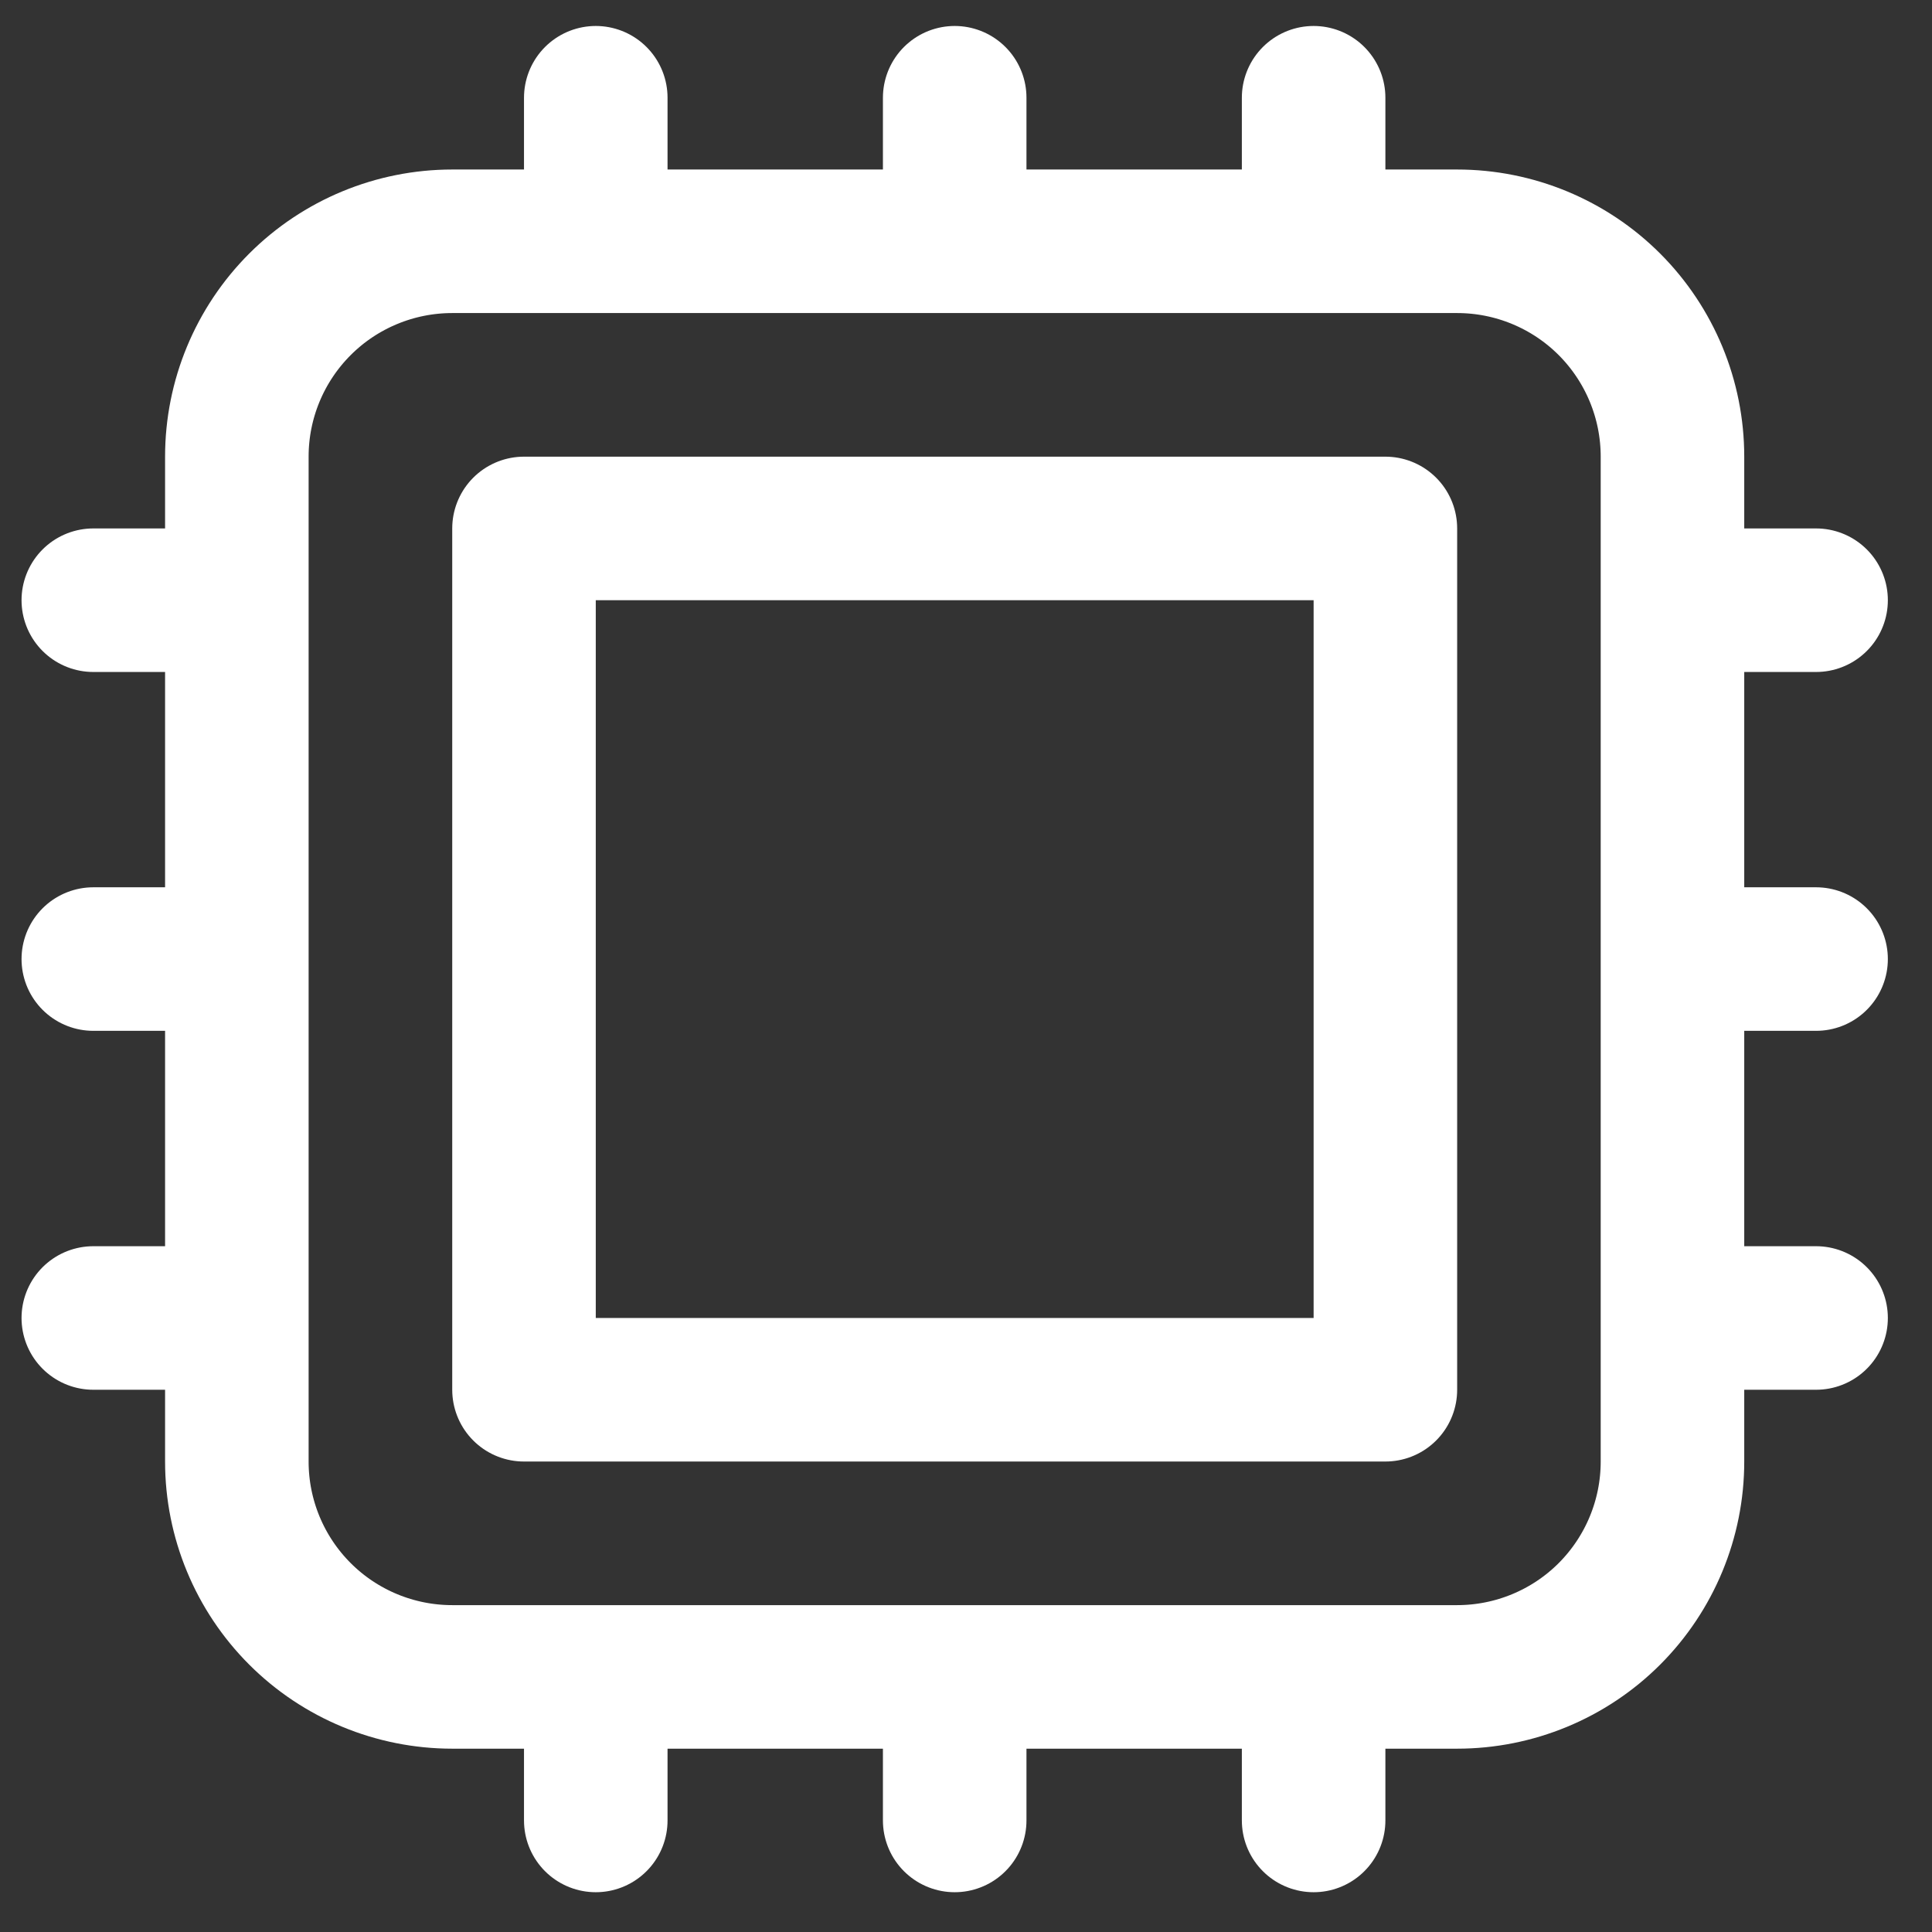
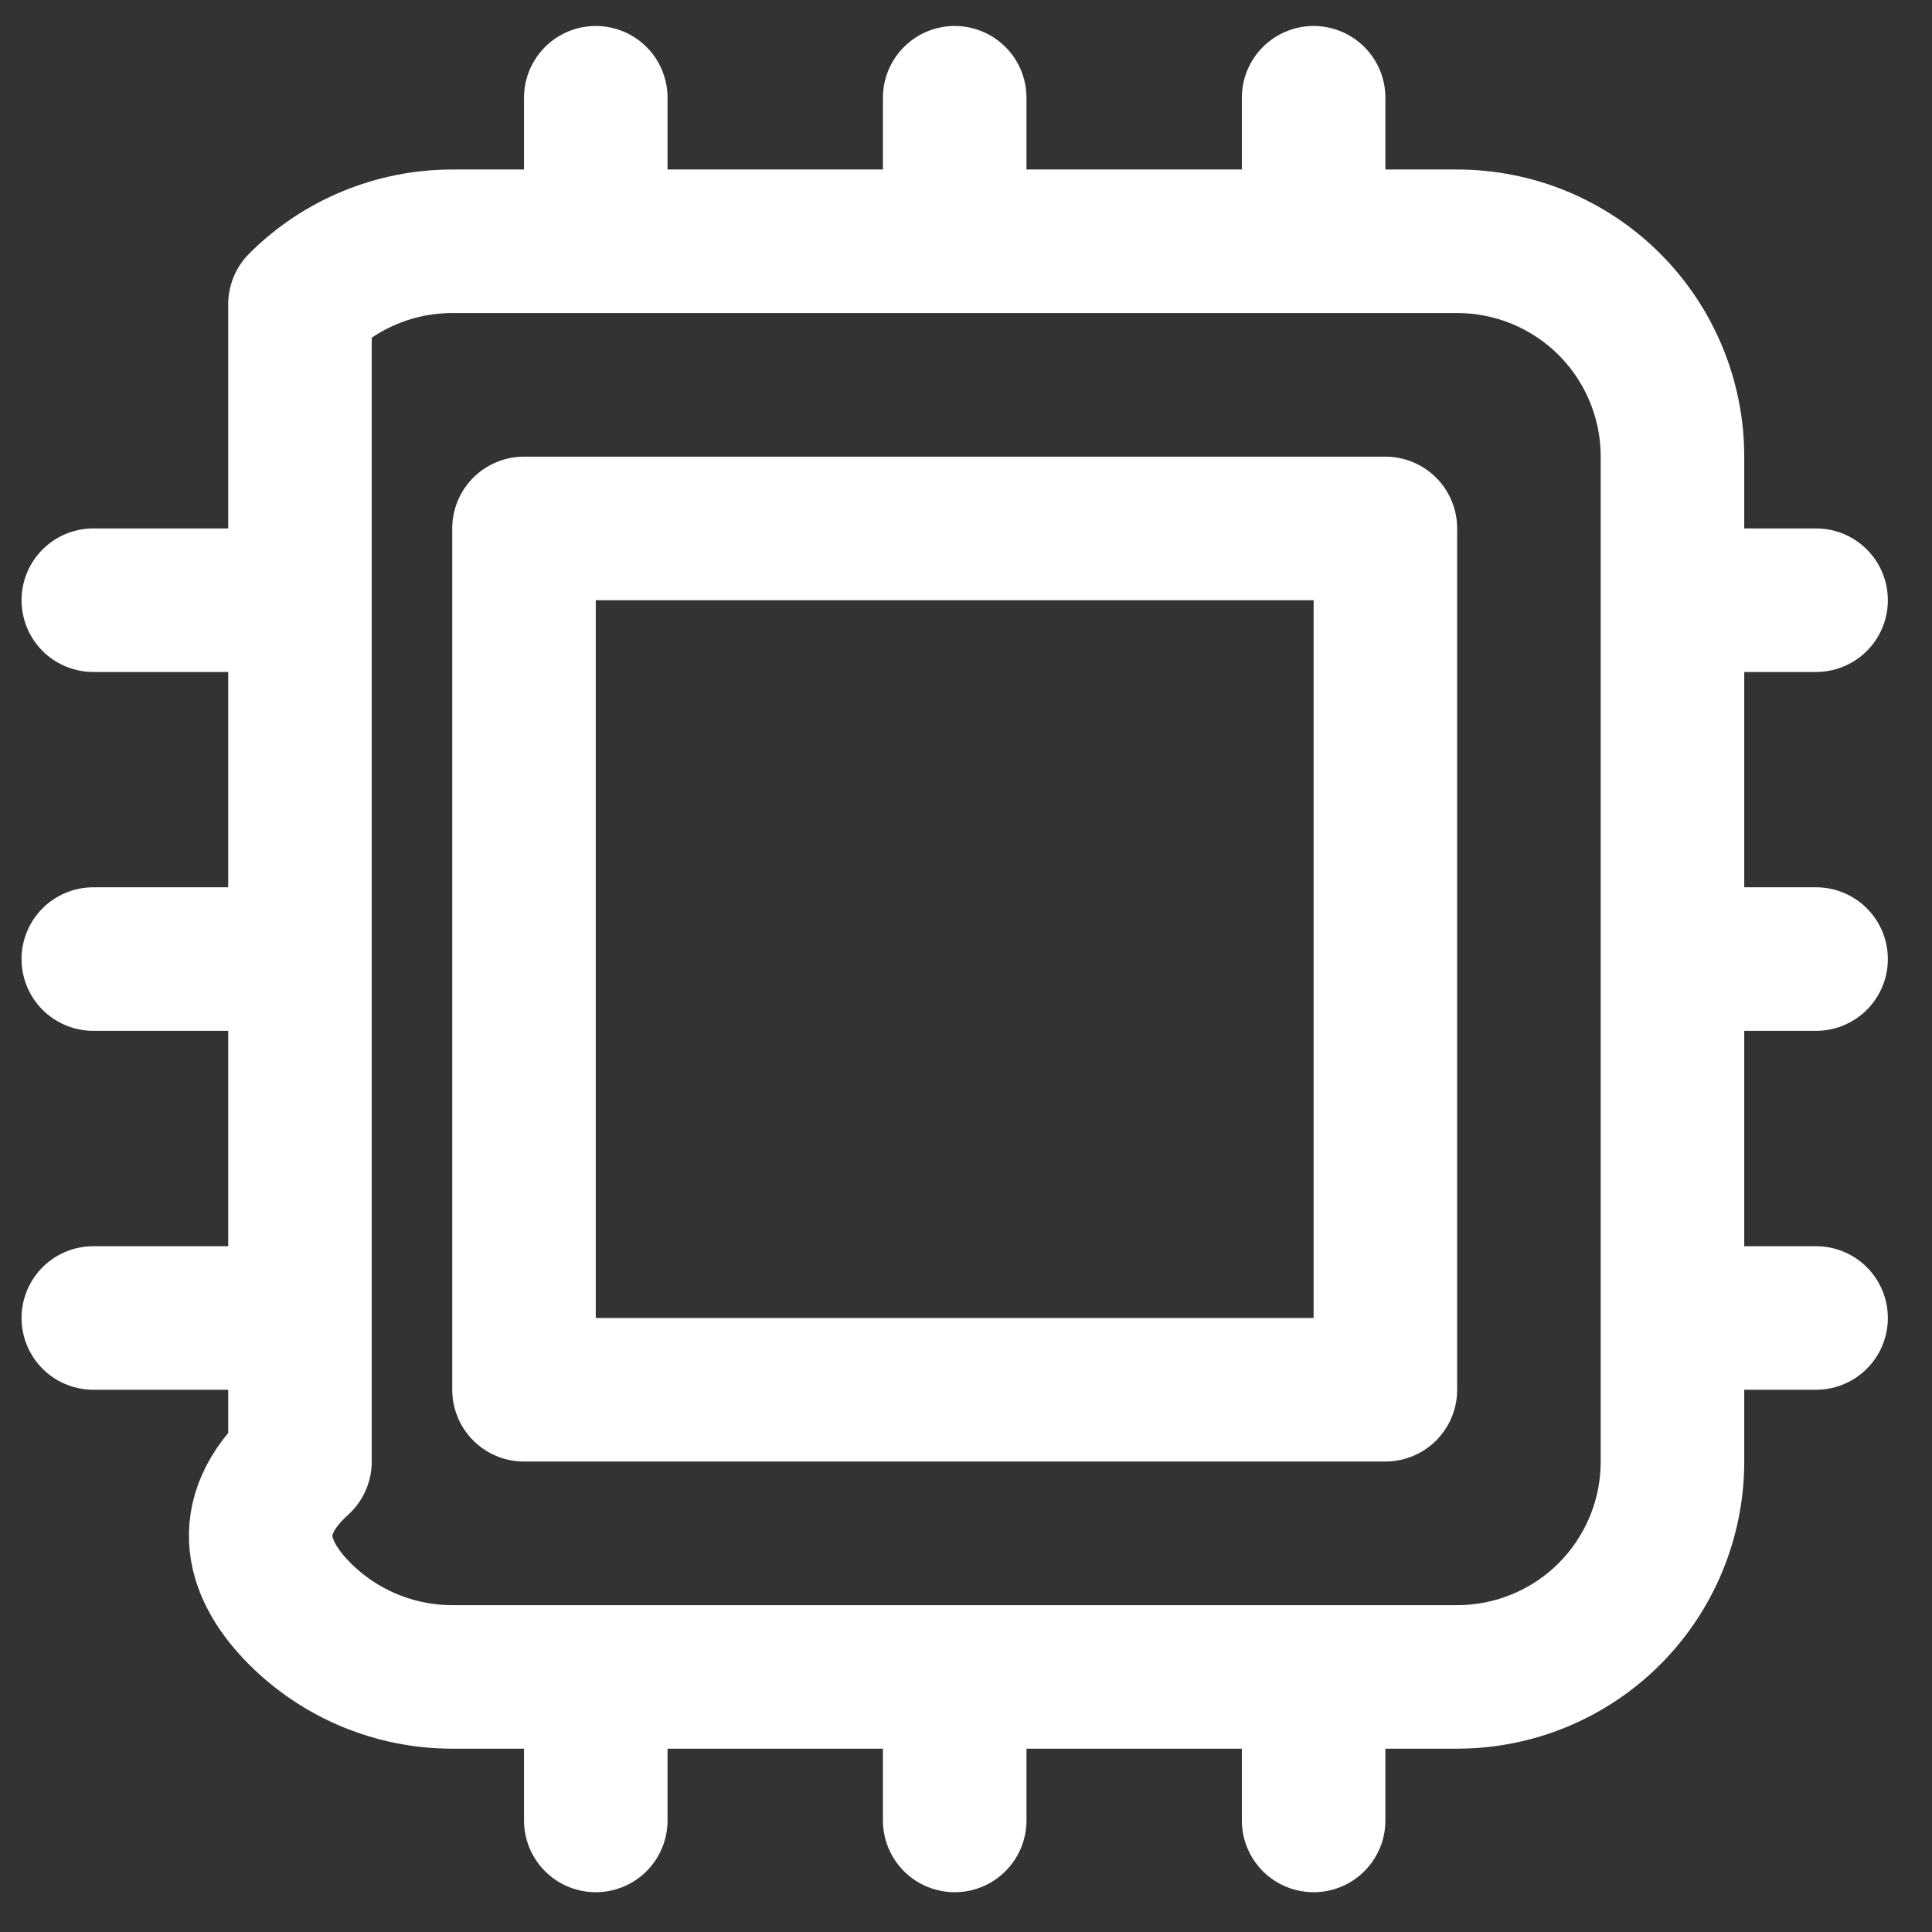
<svg xmlns="http://www.w3.org/2000/svg" width="27" height="27" viewBox="0 0 27 27" fill="none">
  <rect x="0" y="0" width="27" height="27" fill="#333333" stroke="none" />
-   <path d="M8.326 1.366V3.372M3.31 8.388H1.304M25.38 8.388H23.373M3.31 13.403H1.304M25.38 13.403H23.373M3.31 18.419H1.304M25.38 18.419H23.373M8.326 23.435V25.441M13.342 1.366V3.372M13.342 23.435V25.441M18.358 1.366V3.372M18.358 23.435V25.441M6.32 23.435H20.364C21.162 23.435 21.928 23.118 22.492 22.554C23.056 21.989 23.373 21.224 23.373 20.426V6.381C23.373 5.583 23.056 4.818 22.492 4.253C21.928 3.689 21.162 3.372 20.364 3.372H6.32C5.522 3.372 4.756 3.689 4.192 4.253C3.627 4.818 3.31 5.583 3.31 6.381V20.426C3.31 21.224 3.627 21.989 4.192 22.554C4.756 23.118 5.522 23.435 6.32 23.435ZM7.323 7.385H19.361V19.422H7.323V7.385Z" stroke="white" stroke-width="2.006" stroke-linecap="round" stroke-linejoin="round" />
+   <path d="M8.326 1.366V3.372M3.31 8.388H1.304M25.38 8.388H23.373M3.31 13.403H1.304M25.38 13.403H23.373M3.31 18.419H1.304M25.38 18.419H23.373M8.326 23.435V25.441M13.342 1.366V3.372M13.342 23.435V25.441M18.358 1.366V3.372M18.358 23.435V25.441M6.32 23.435H20.364C21.162 23.435 21.928 23.118 22.492 22.554C23.056 21.989 23.373 21.224 23.373 20.426V6.381C23.373 5.583 23.056 4.818 22.492 4.253C21.928 3.689 21.162 3.372 20.364 3.372H6.32C5.522 3.372 4.756 3.689 4.192 4.253V20.426C3.31 21.224 3.627 21.989 4.192 22.554C4.756 23.118 5.522 23.435 6.32 23.435ZM7.323 7.385H19.361V19.422H7.323V7.385Z" stroke="white" stroke-width="2.006" stroke-linecap="round" stroke-linejoin="round" />
</svg>